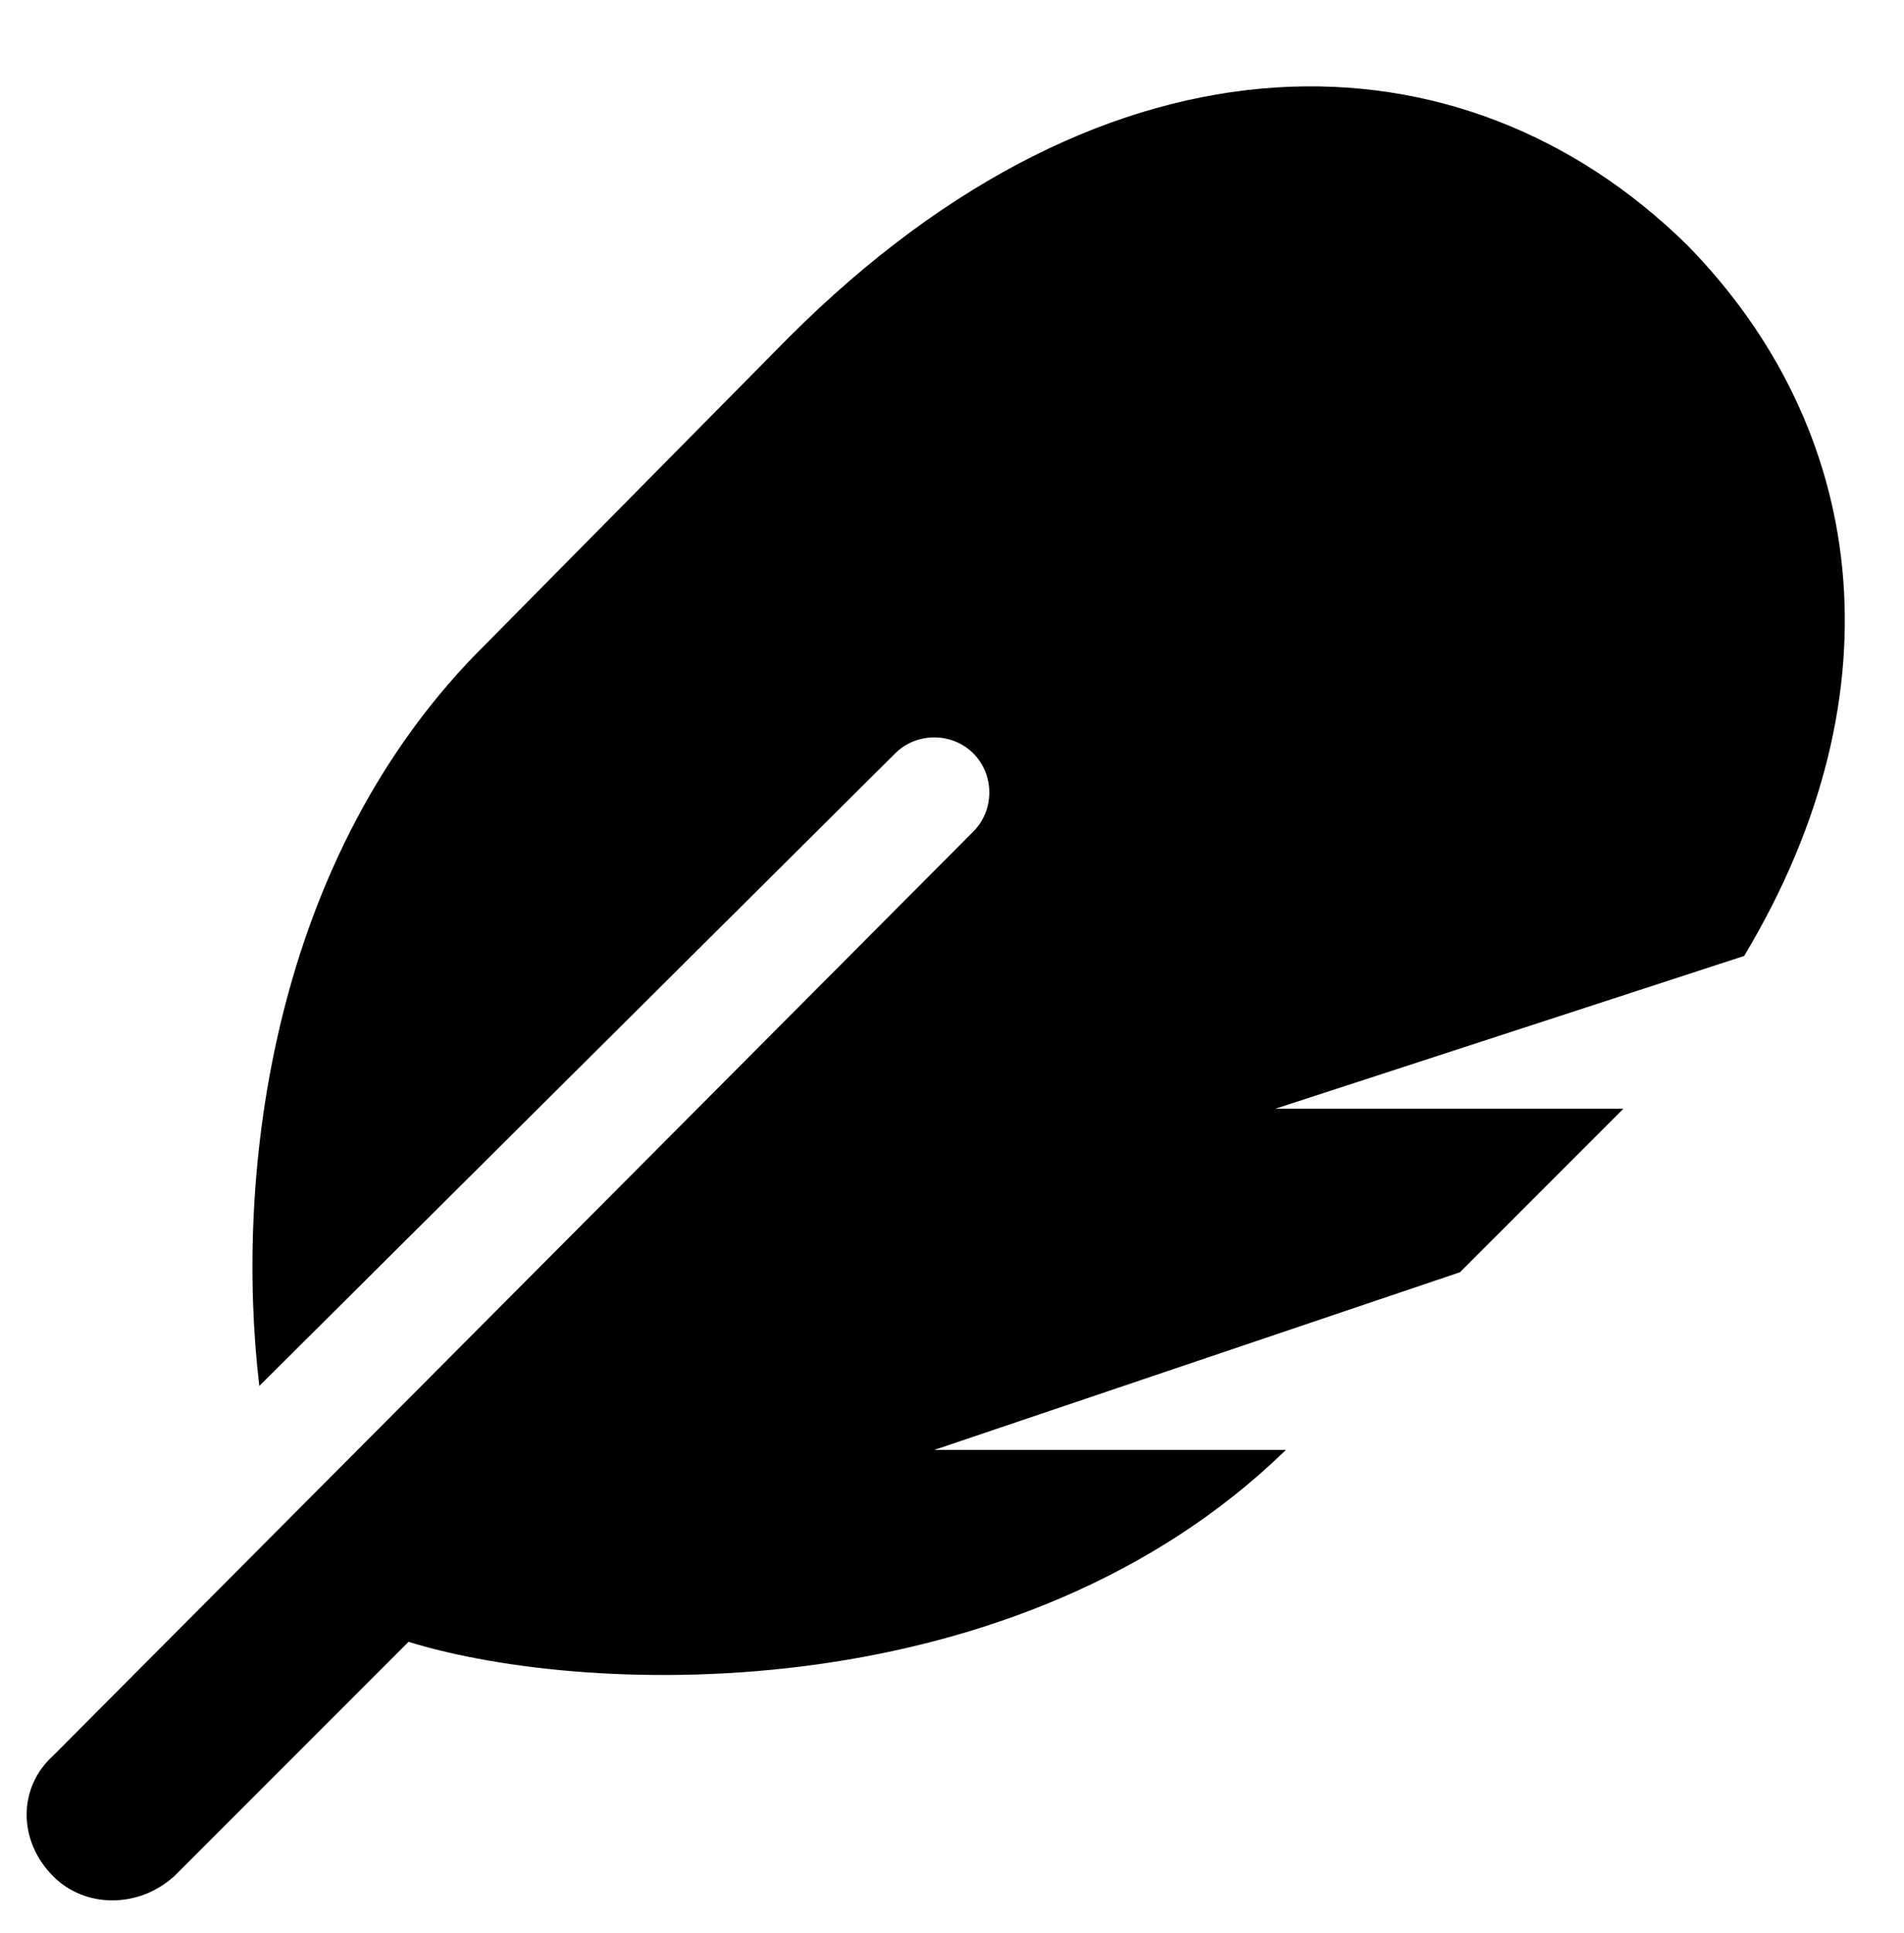
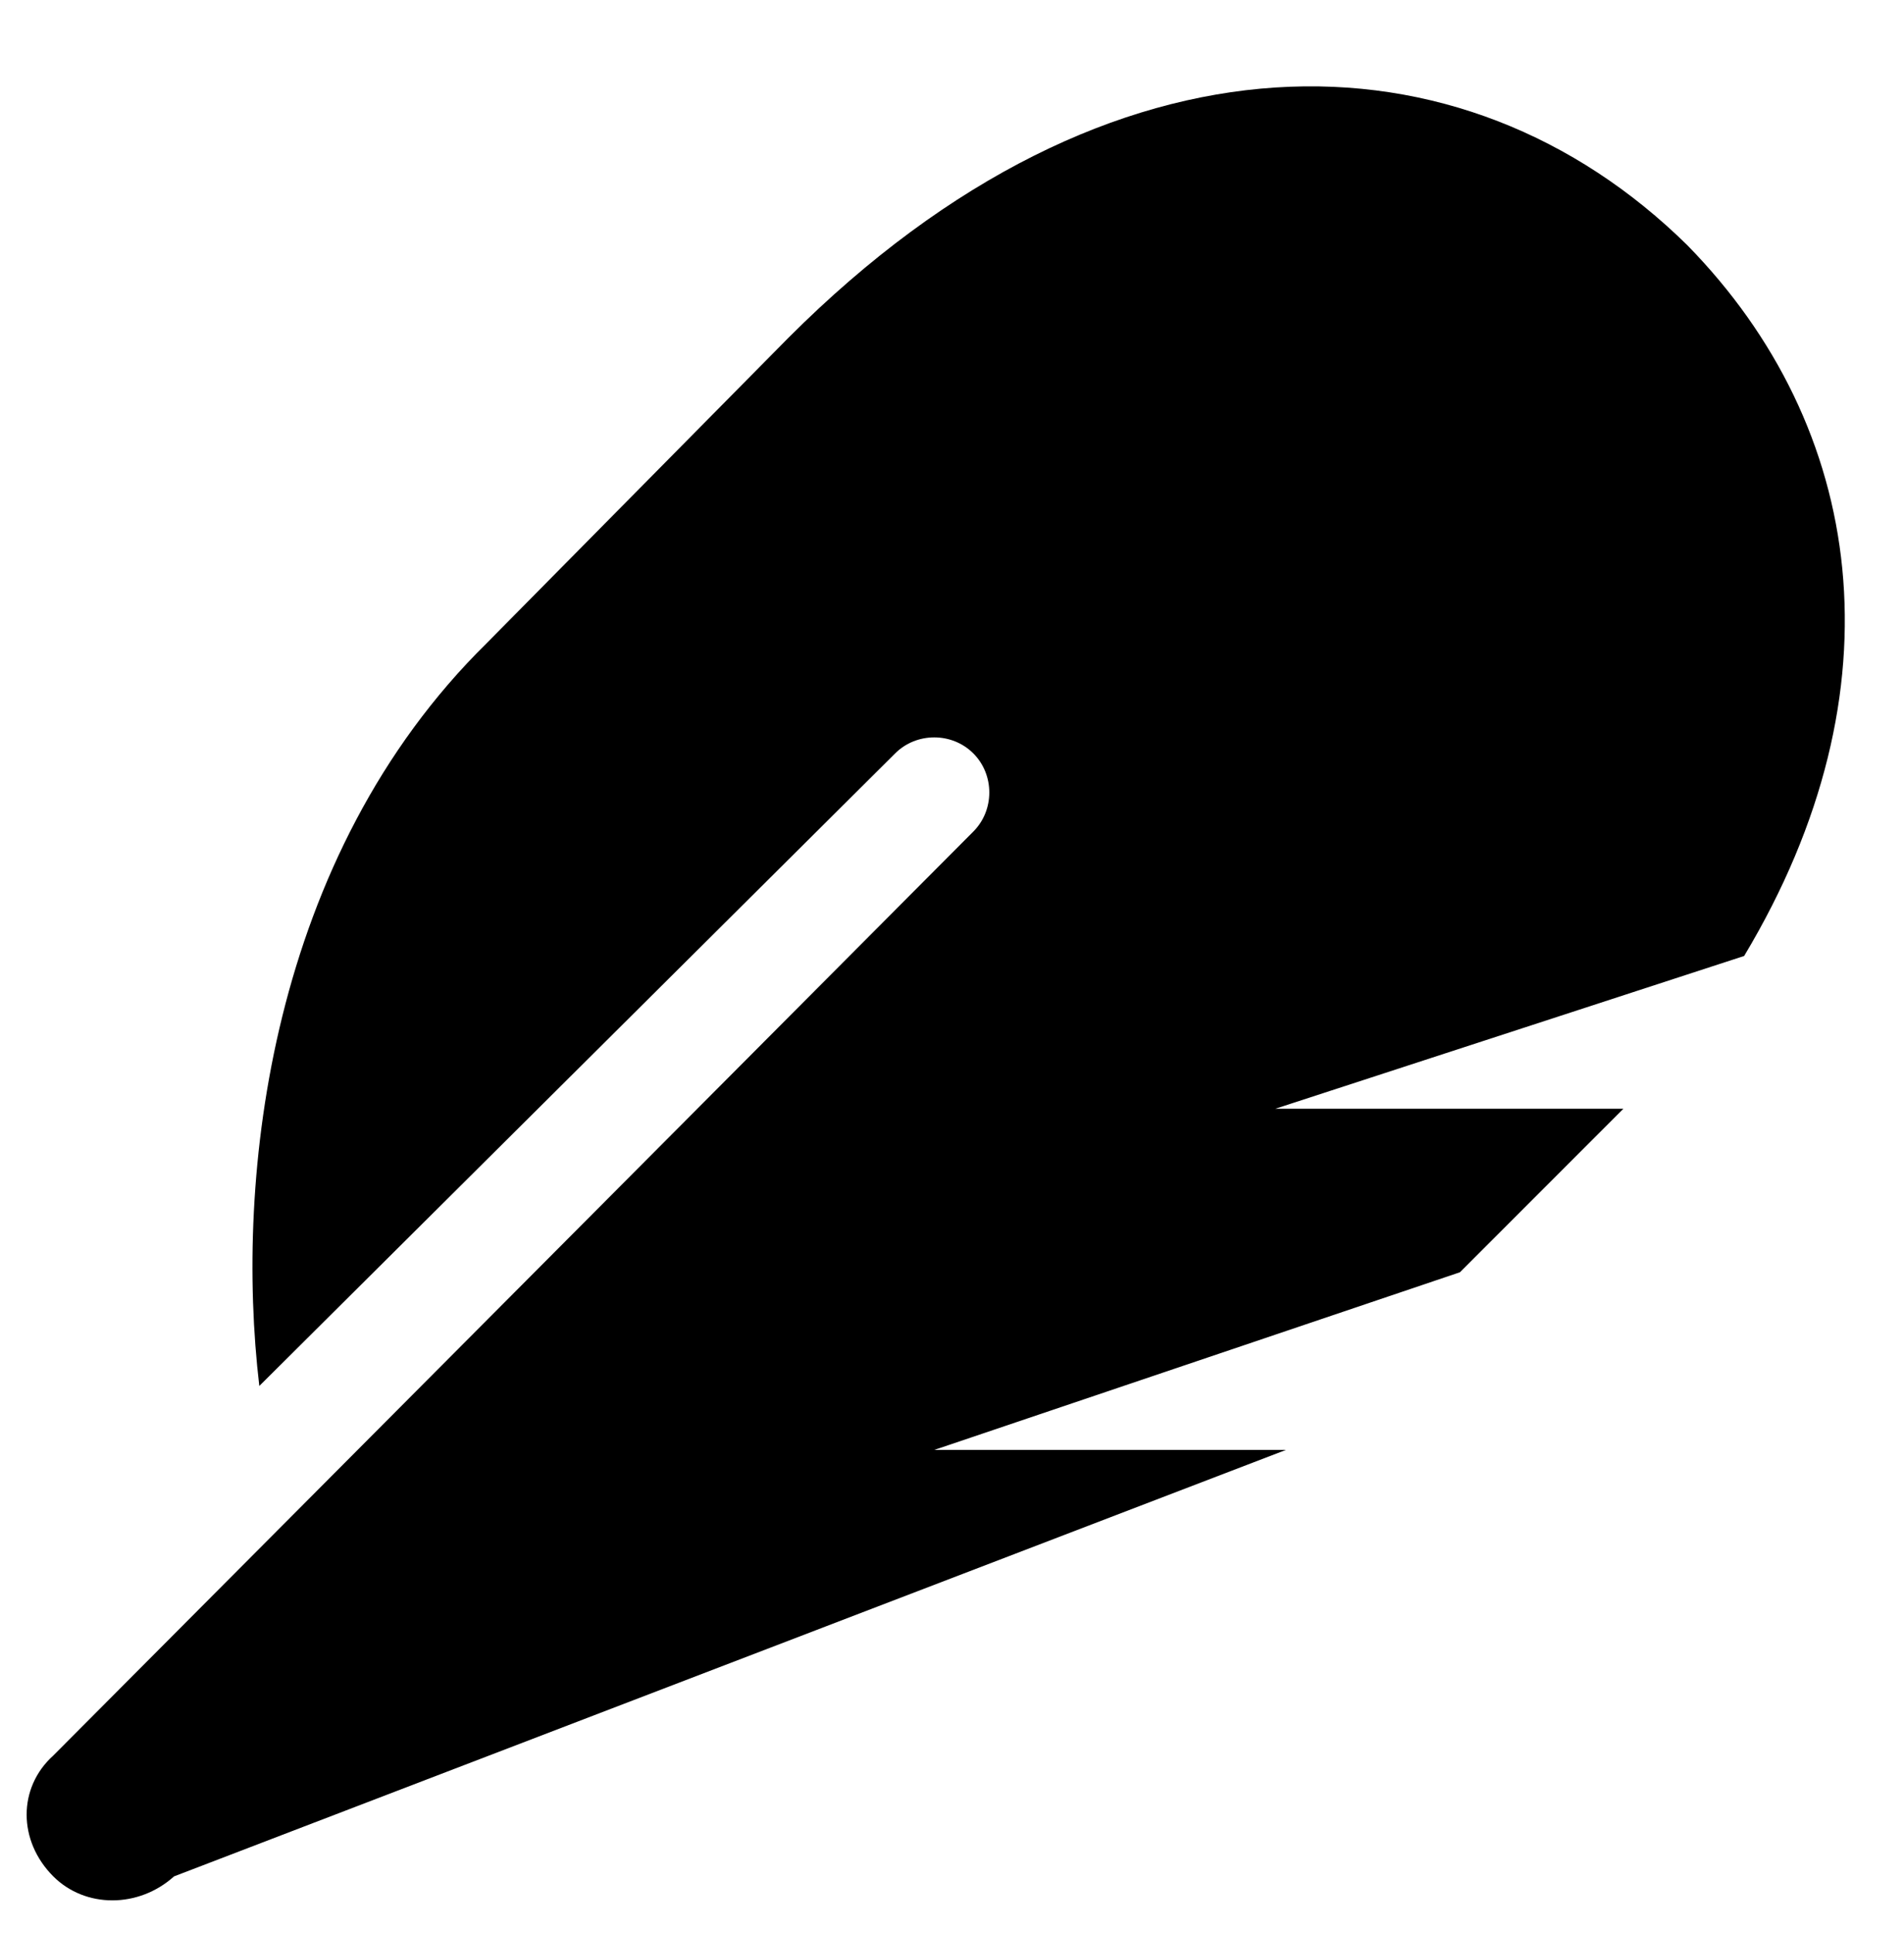
<svg xmlns="http://www.w3.org/2000/svg" width="67" height="68" viewBox="0 0 67 68" fill="none">
-   <path d="M61.375 33.625L44.875 39H57.125C55.875 40.25 57.625 38.5 51.375 44.75L32.875 51H45.25C35.875 60.125 20.875 59.75 14.375 57.75L6.125 66C4.875 67.125 3 67.125 1.875 66C0.625 64.75 0.625 62.875 1.875 61.75L34.25 29.25C35 28.5 35 27.25 34.25 26.5C33.5 25.75 32.25 25.75 31.5 26.5L9.125 48.75C8.25 41.375 9.5 30.125 17.125 22.625L27.75 11.875C39.125 0.5 51.5 0.875 59.375 8.625C65.625 15 67 24.25 61.375 33.625Z" fill="black" />
+   <path d="M61.375 33.625L44.875 39H57.125C55.875 40.25 57.625 38.5 51.375 44.75L32.875 51H45.25L6.125 66C4.875 67.125 3 67.125 1.875 66C0.625 64.75 0.625 62.875 1.875 61.75L34.25 29.25C35 28.5 35 27.25 34.25 26.5C33.5 25.75 32.25 25.75 31.5 26.5L9.125 48.75C8.25 41.375 9.5 30.125 17.125 22.625L27.75 11.875C39.125 0.5 51.5 0.875 59.375 8.625C65.625 15 67 24.25 61.375 33.625Z" fill="black" />
</svg>